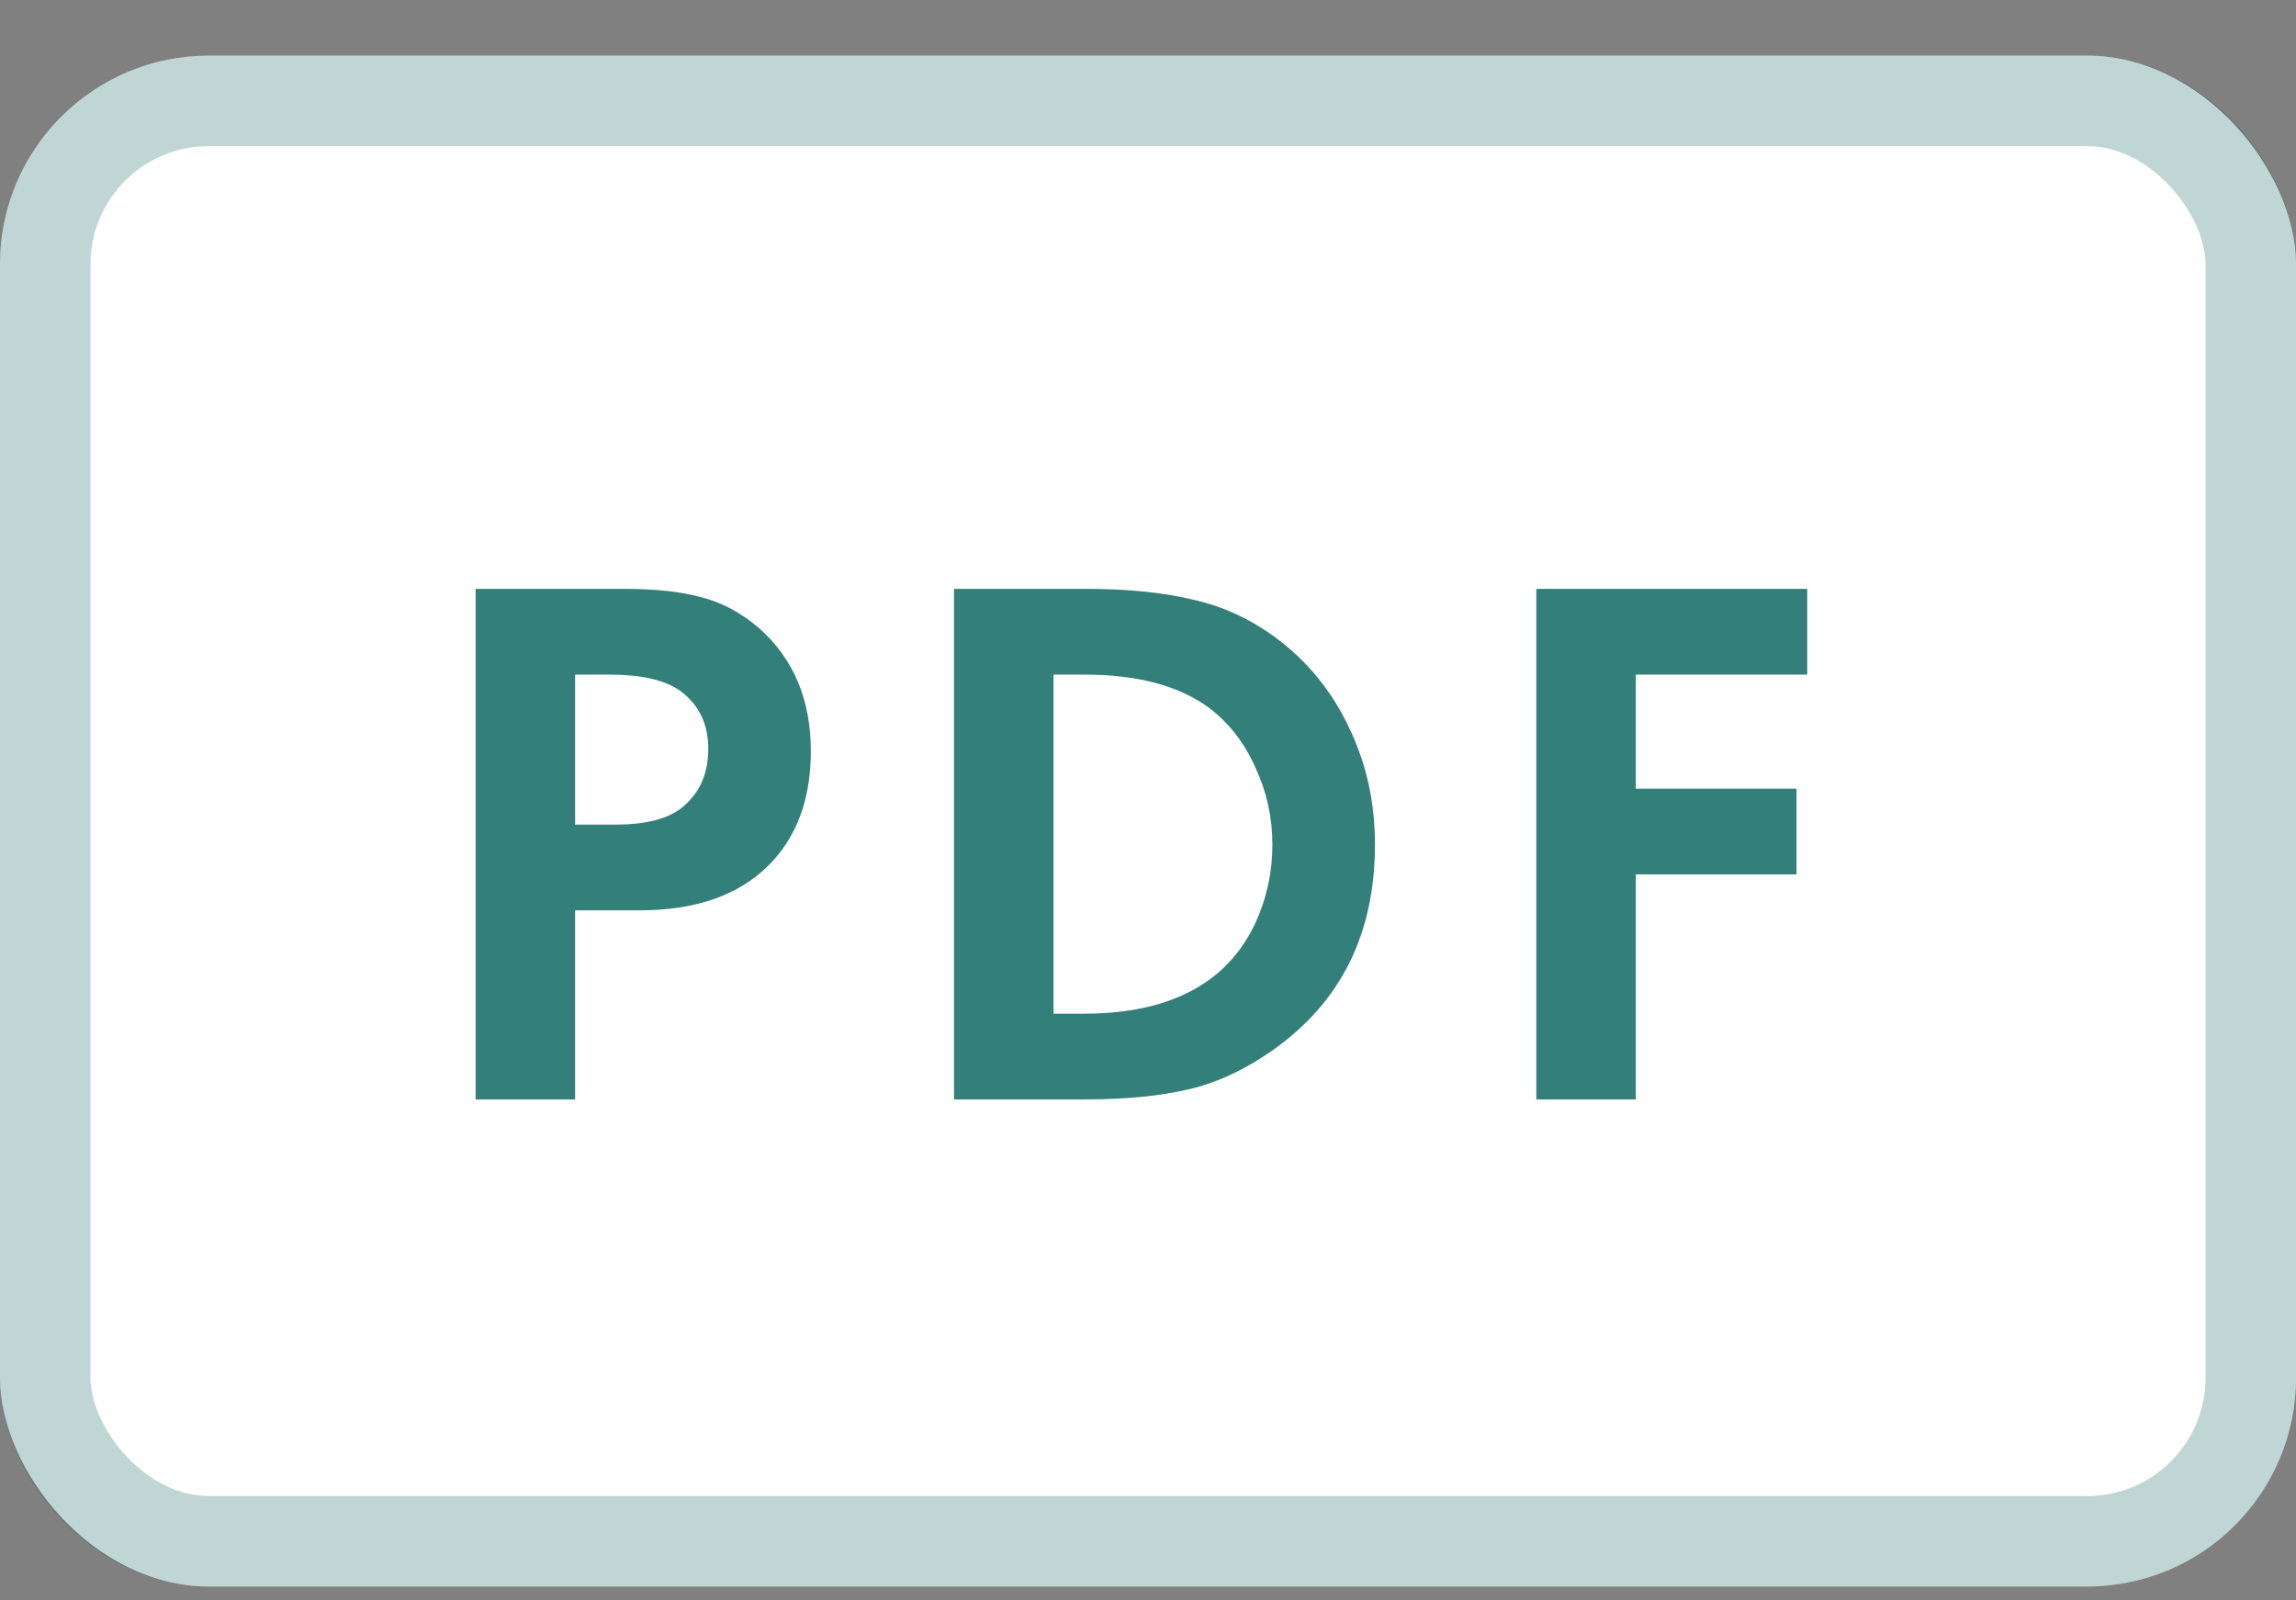
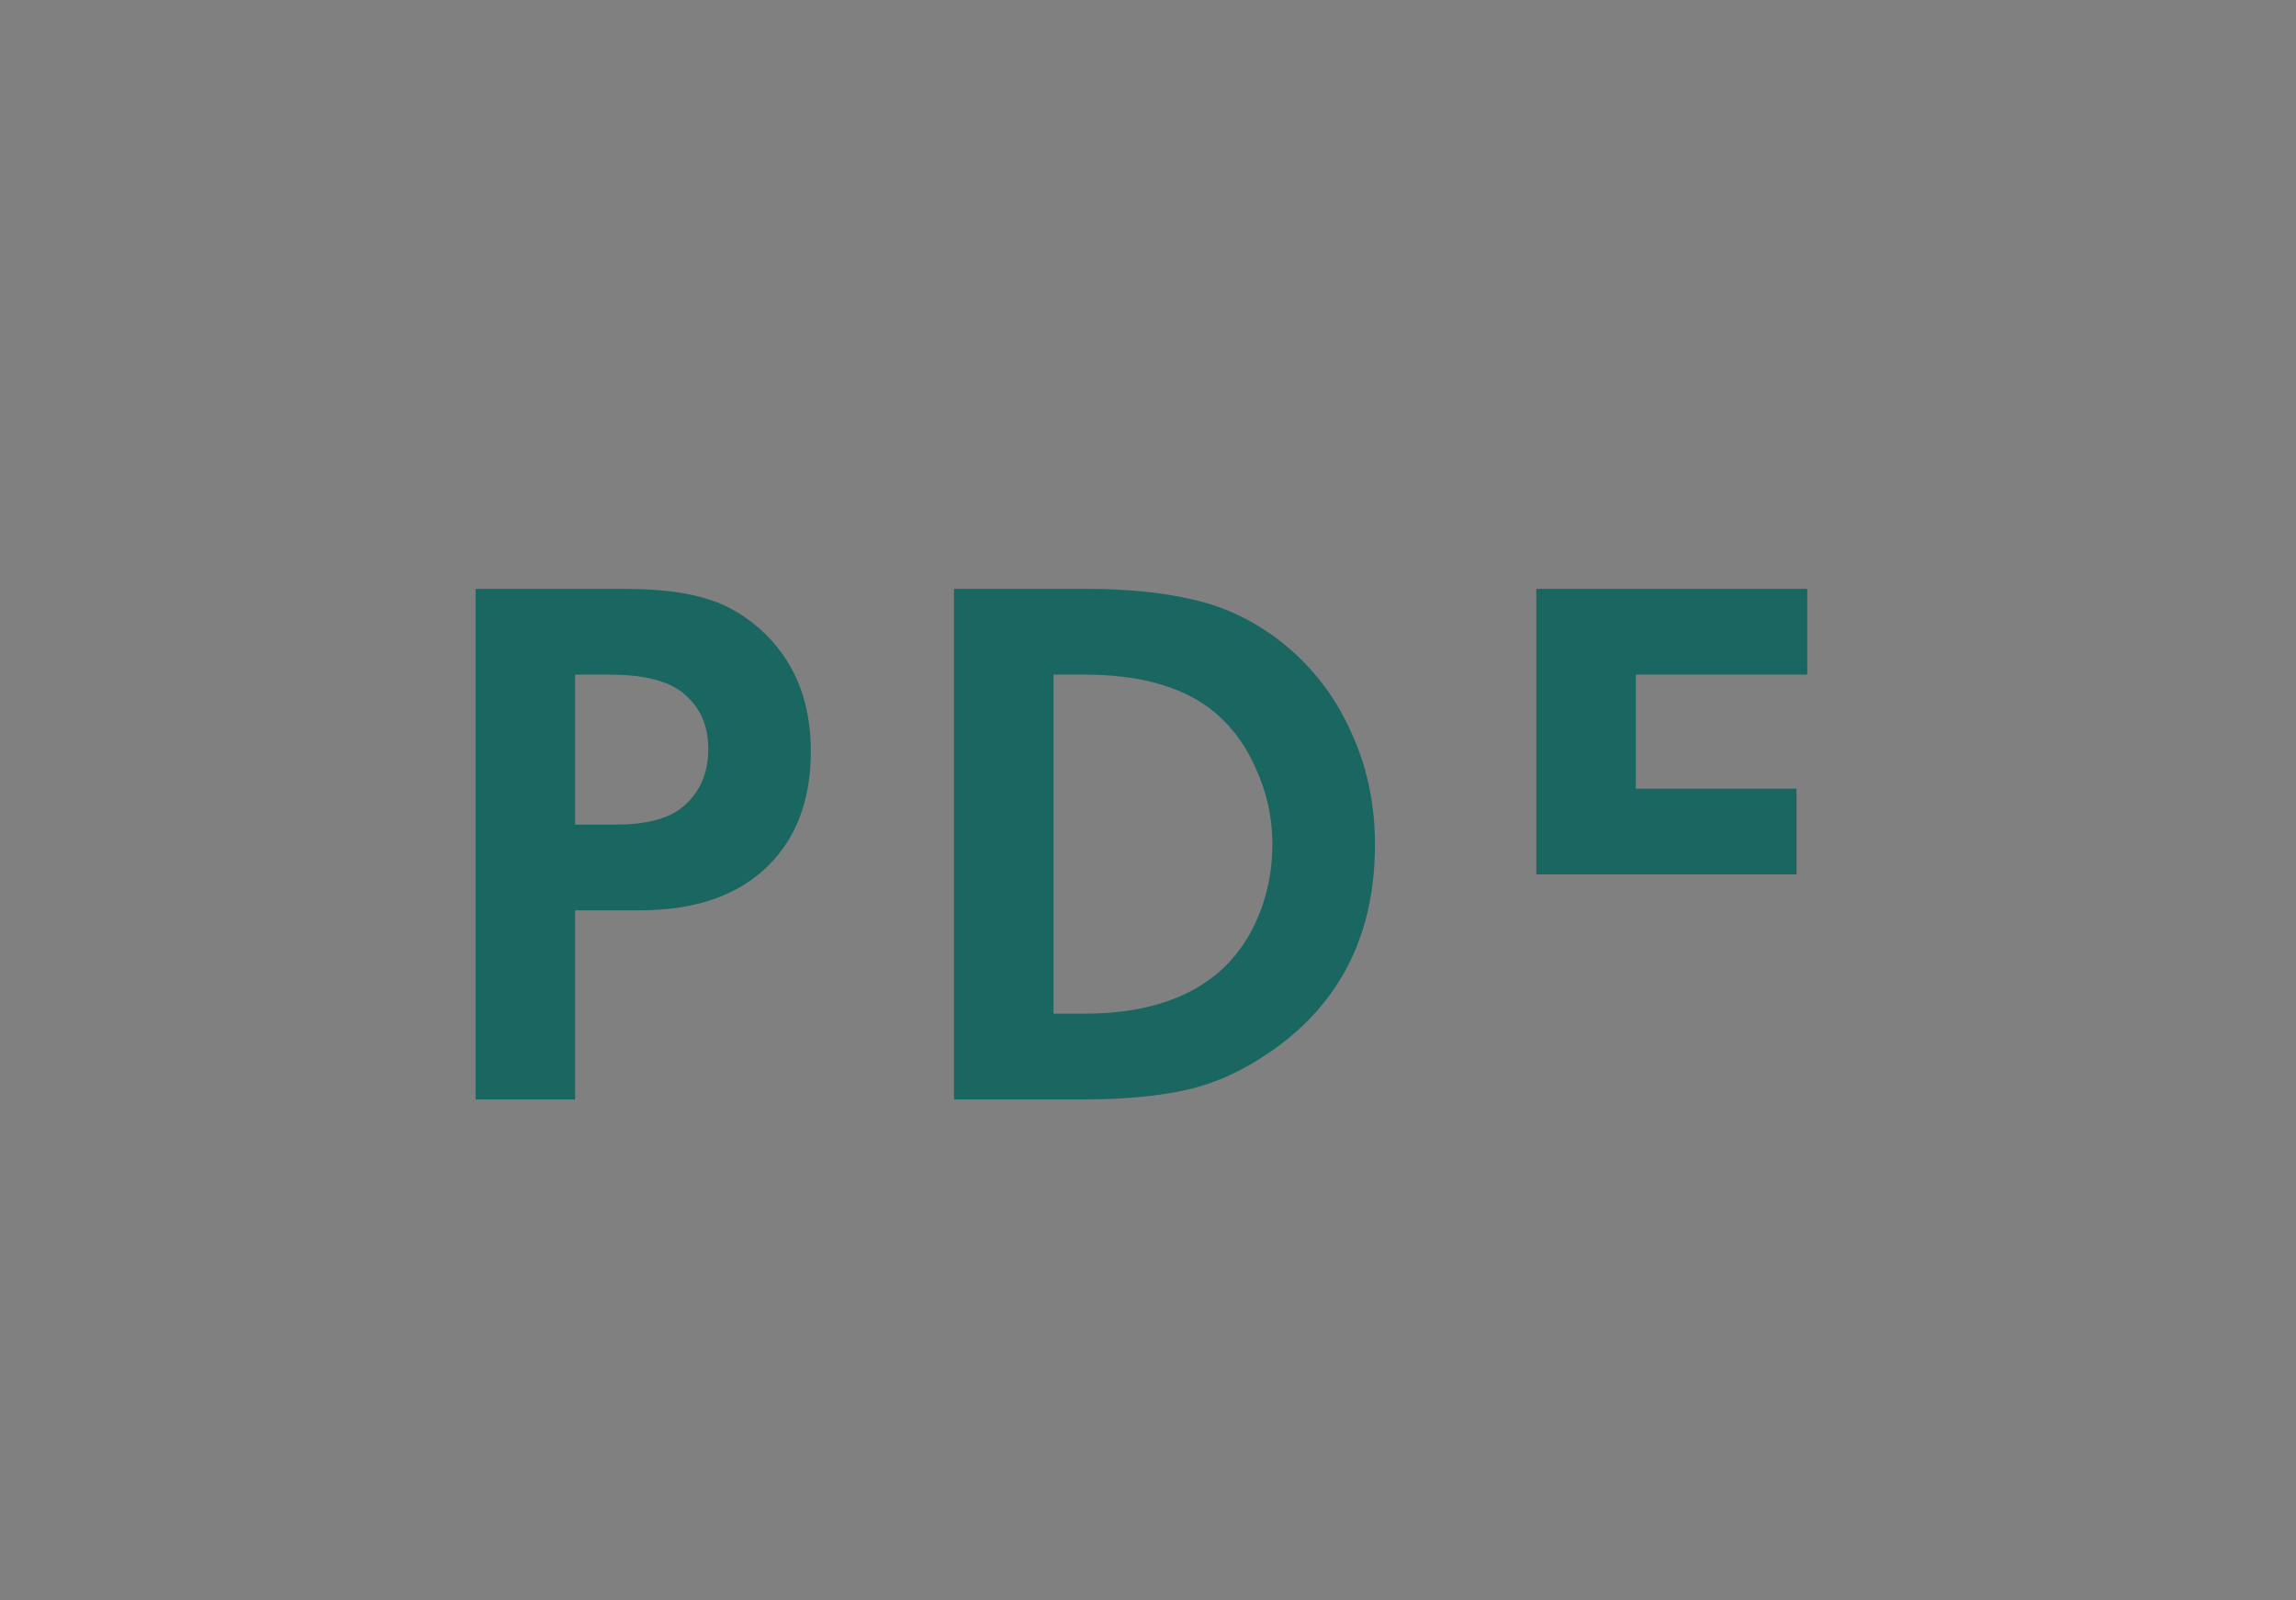
<svg xmlns="http://www.w3.org/2000/svg" width="33" height="23" viewBox="0 0 33 23" fill="none">
  <rect x="0" y="0" width="33" height="23" fill="#808080" stroke="none" />
-   <rect y="0.8" width="33" height="22" rx="3" fill="white" />
-   <path d="M6.836 8.463H8.97C9.425 8.463 9.795 8.503 10.081 8.584C10.374 8.657 10.649 8.804 10.906 9.024C11.405 9.464 11.654 10.054 11.654 10.795C11.654 11.484 11.452 12.03 11.049 12.434C10.616 12.867 9.997 13.083 9.19 13.083H8.266V15.8H6.836V8.463ZM8.266 9.695V11.851H8.849C9.267 11.851 9.579 11.774 9.784 11.62C10.048 11.415 10.18 11.129 10.18 10.762C10.18 10.402 10.044 10.124 9.773 9.926C9.553 9.772 9.216 9.695 8.761 9.695H8.266ZM13.712 8.463H15.626C16.205 8.463 16.711 8.514 17.144 8.617C17.577 8.712 17.98 8.899 18.354 9.178C18.801 9.515 19.146 9.94 19.388 10.454C19.637 10.967 19.762 11.528 19.762 12.137C19.762 13.42 19.271 14.406 18.288 15.096C17.892 15.374 17.489 15.562 17.078 15.657C16.667 15.752 16.176 15.8 15.604 15.8H13.712V8.463ZM15.142 9.695V14.568H15.582C16.33 14.568 16.928 14.406 17.375 14.084C17.661 13.879 17.885 13.604 18.046 13.259C18.207 12.907 18.288 12.533 18.288 12.137C18.288 11.748 18.207 11.382 18.046 11.037C17.892 10.685 17.672 10.399 17.386 10.179C16.953 9.856 16.352 9.695 15.582 9.695H15.142ZM25.975 8.463V9.695H23.511V11.334H25.821V12.566H23.511V15.8H22.081V8.463H25.975Z" fill="#005F59" fill-opacity="0.8" />
-   <rect x="0.65" y="1.45" width="31.7" height="20.7" rx="2.35" stroke="#005F59" stroke-opacity="0.25" stroke-width="1.3" />
+   <path d="M6.836 8.463H8.97C9.425 8.463 9.795 8.503 10.081 8.584C10.374 8.657 10.649 8.804 10.906 9.024C11.405 9.464 11.654 10.054 11.654 10.795C11.654 11.484 11.452 12.03 11.049 12.434C10.616 12.867 9.997 13.083 9.19 13.083H8.266V15.8H6.836V8.463ZM8.266 9.695V11.851H8.849C9.267 11.851 9.579 11.774 9.784 11.62C10.048 11.415 10.18 11.129 10.18 10.762C10.18 10.402 10.044 10.124 9.773 9.926C9.553 9.772 9.216 9.695 8.761 9.695H8.266ZM13.712 8.463H15.626C16.205 8.463 16.711 8.514 17.144 8.617C17.577 8.712 17.98 8.899 18.354 9.178C18.801 9.515 19.146 9.94 19.388 10.454C19.637 10.967 19.762 11.528 19.762 12.137C19.762 13.42 19.271 14.406 18.288 15.096C17.892 15.374 17.489 15.562 17.078 15.657C16.667 15.752 16.176 15.8 15.604 15.8H13.712V8.463ZM15.142 9.695V14.568H15.582C16.33 14.568 16.928 14.406 17.375 14.084C17.661 13.879 17.885 13.604 18.046 13.259C18.207 12.907 18.288 12.533 18.288 12.137C18.288 11.748 18.207 11.382 18.046 11.037C17.892 10.685 17.672 10.399 17.386 10.179C16.953 9.856 16.352 9.695 15.582 9.695H15.142ZM25.975 8.463V9.695H23.511V11.334H25.821V12.566H23.511H22.081V8.463H25.975Z" fill="#005F59" fill-opacity="0.8" />
</svg>